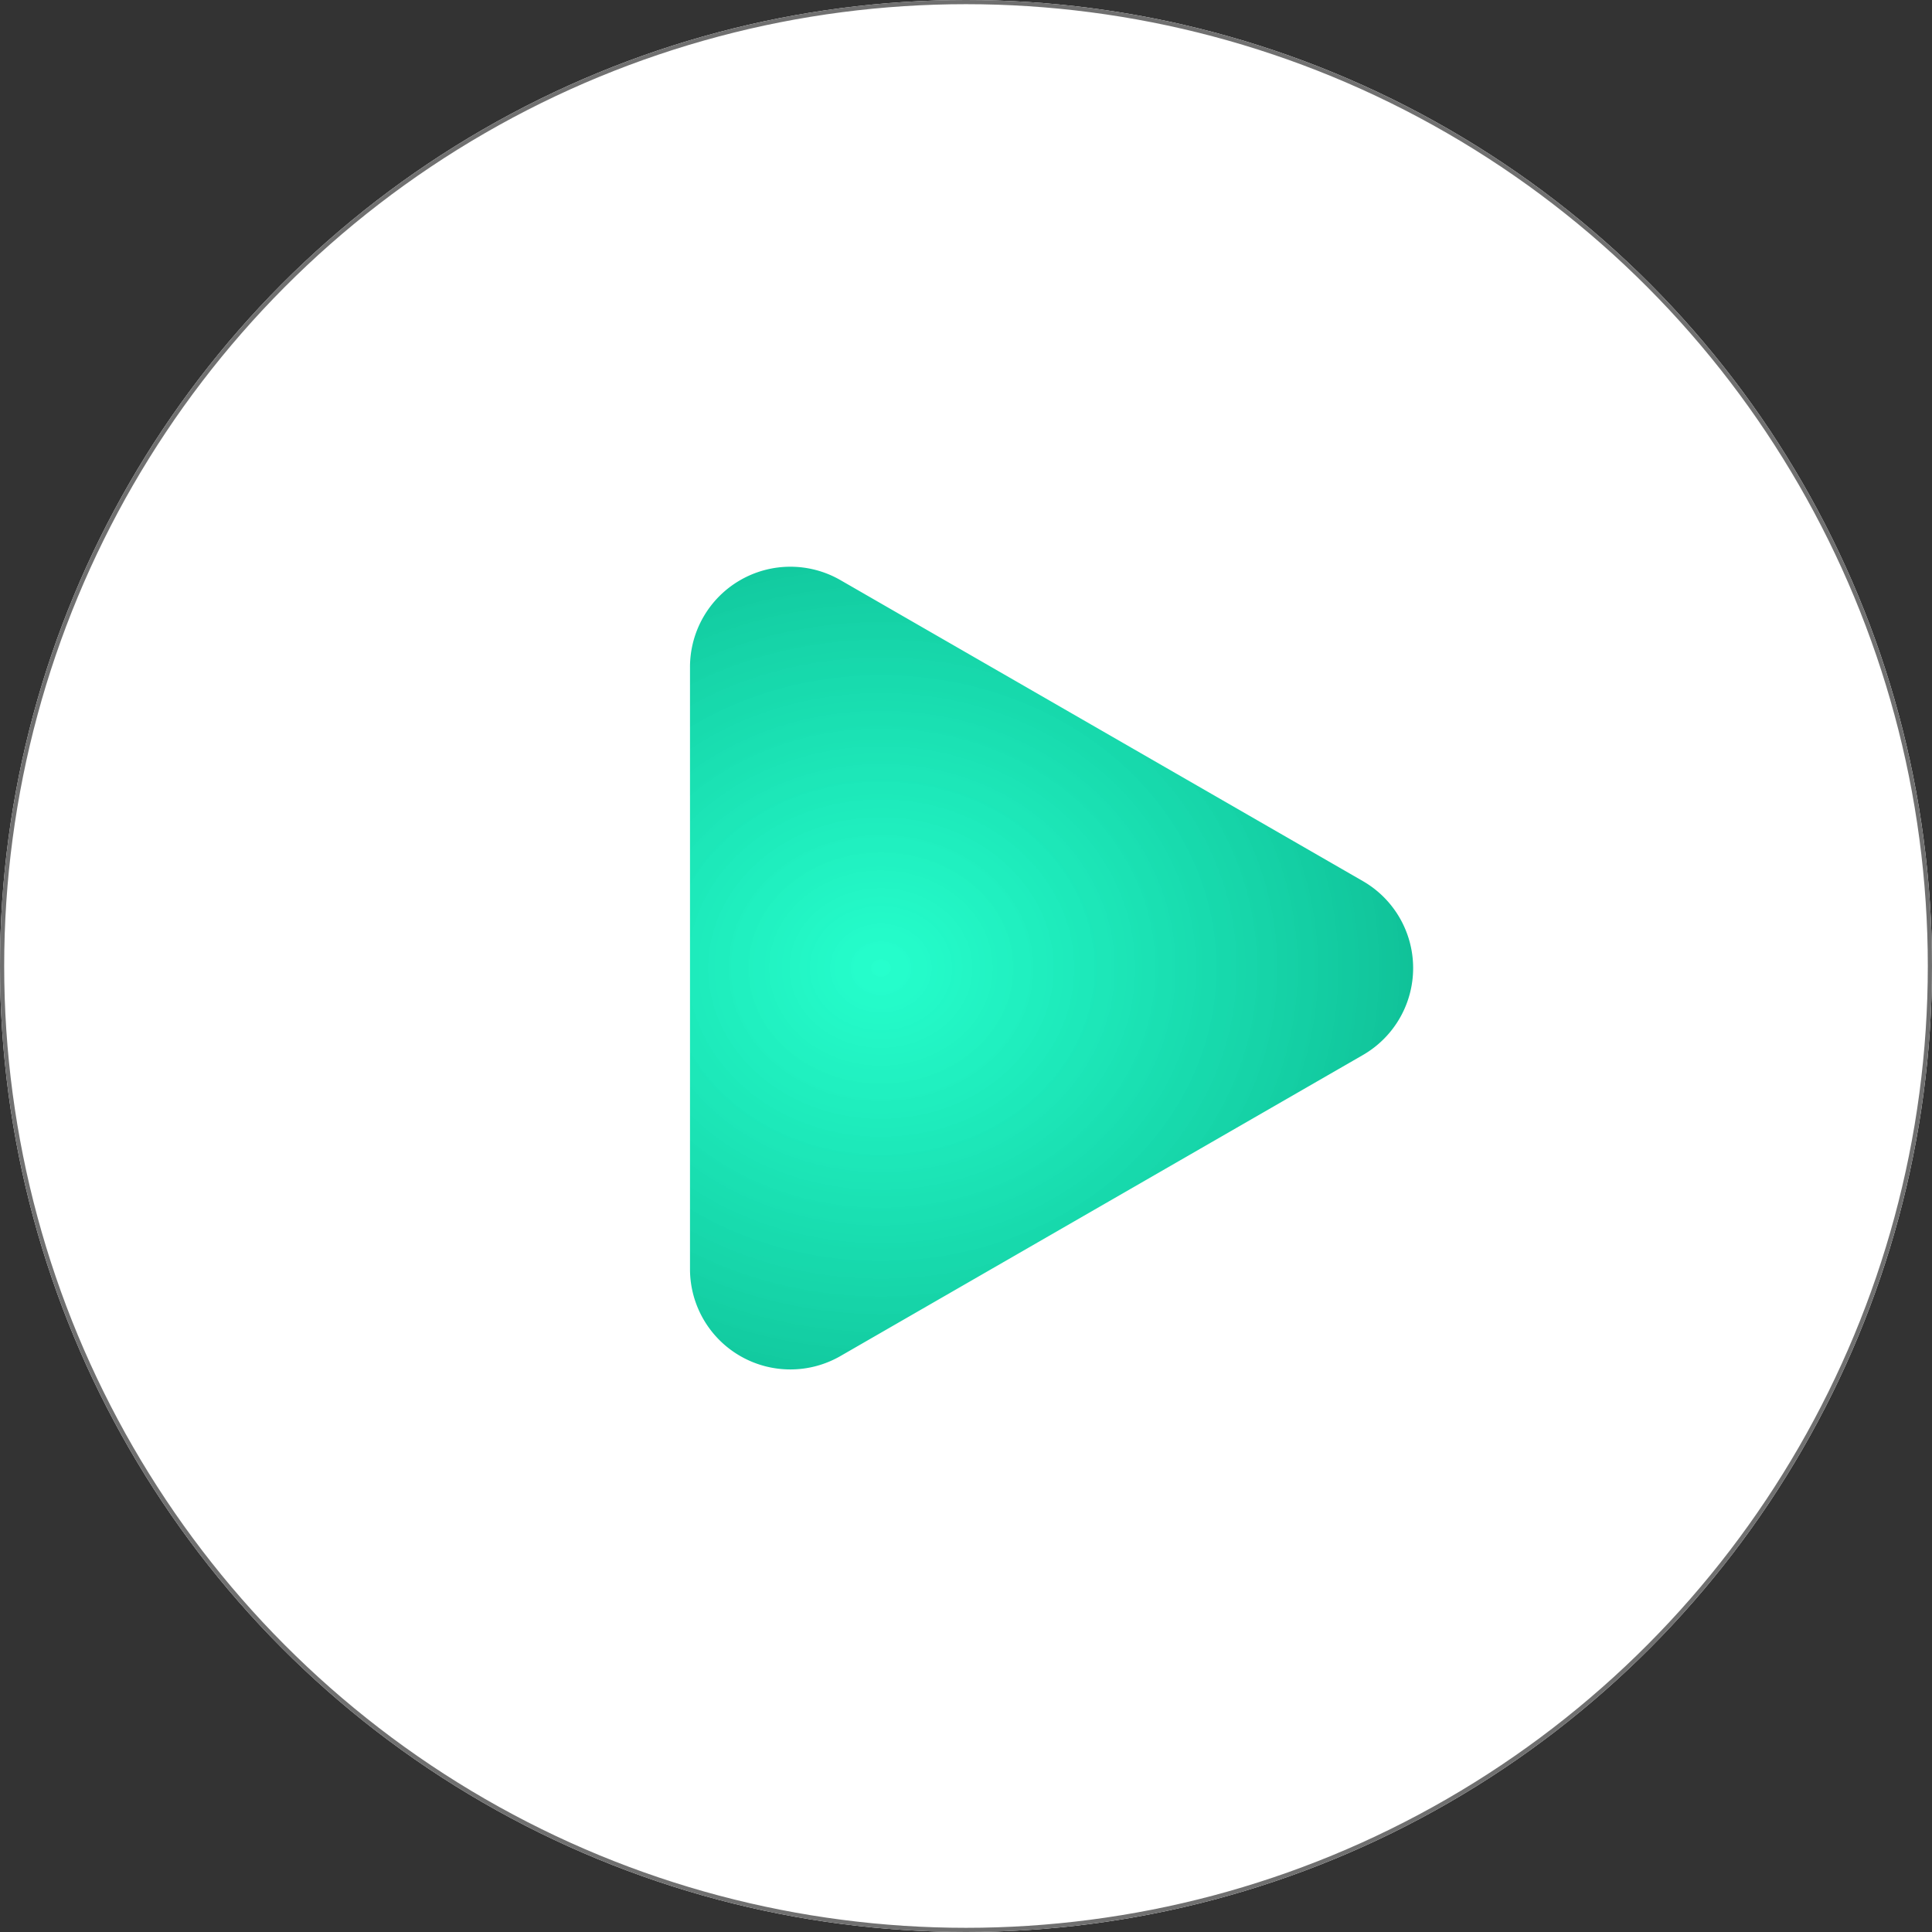
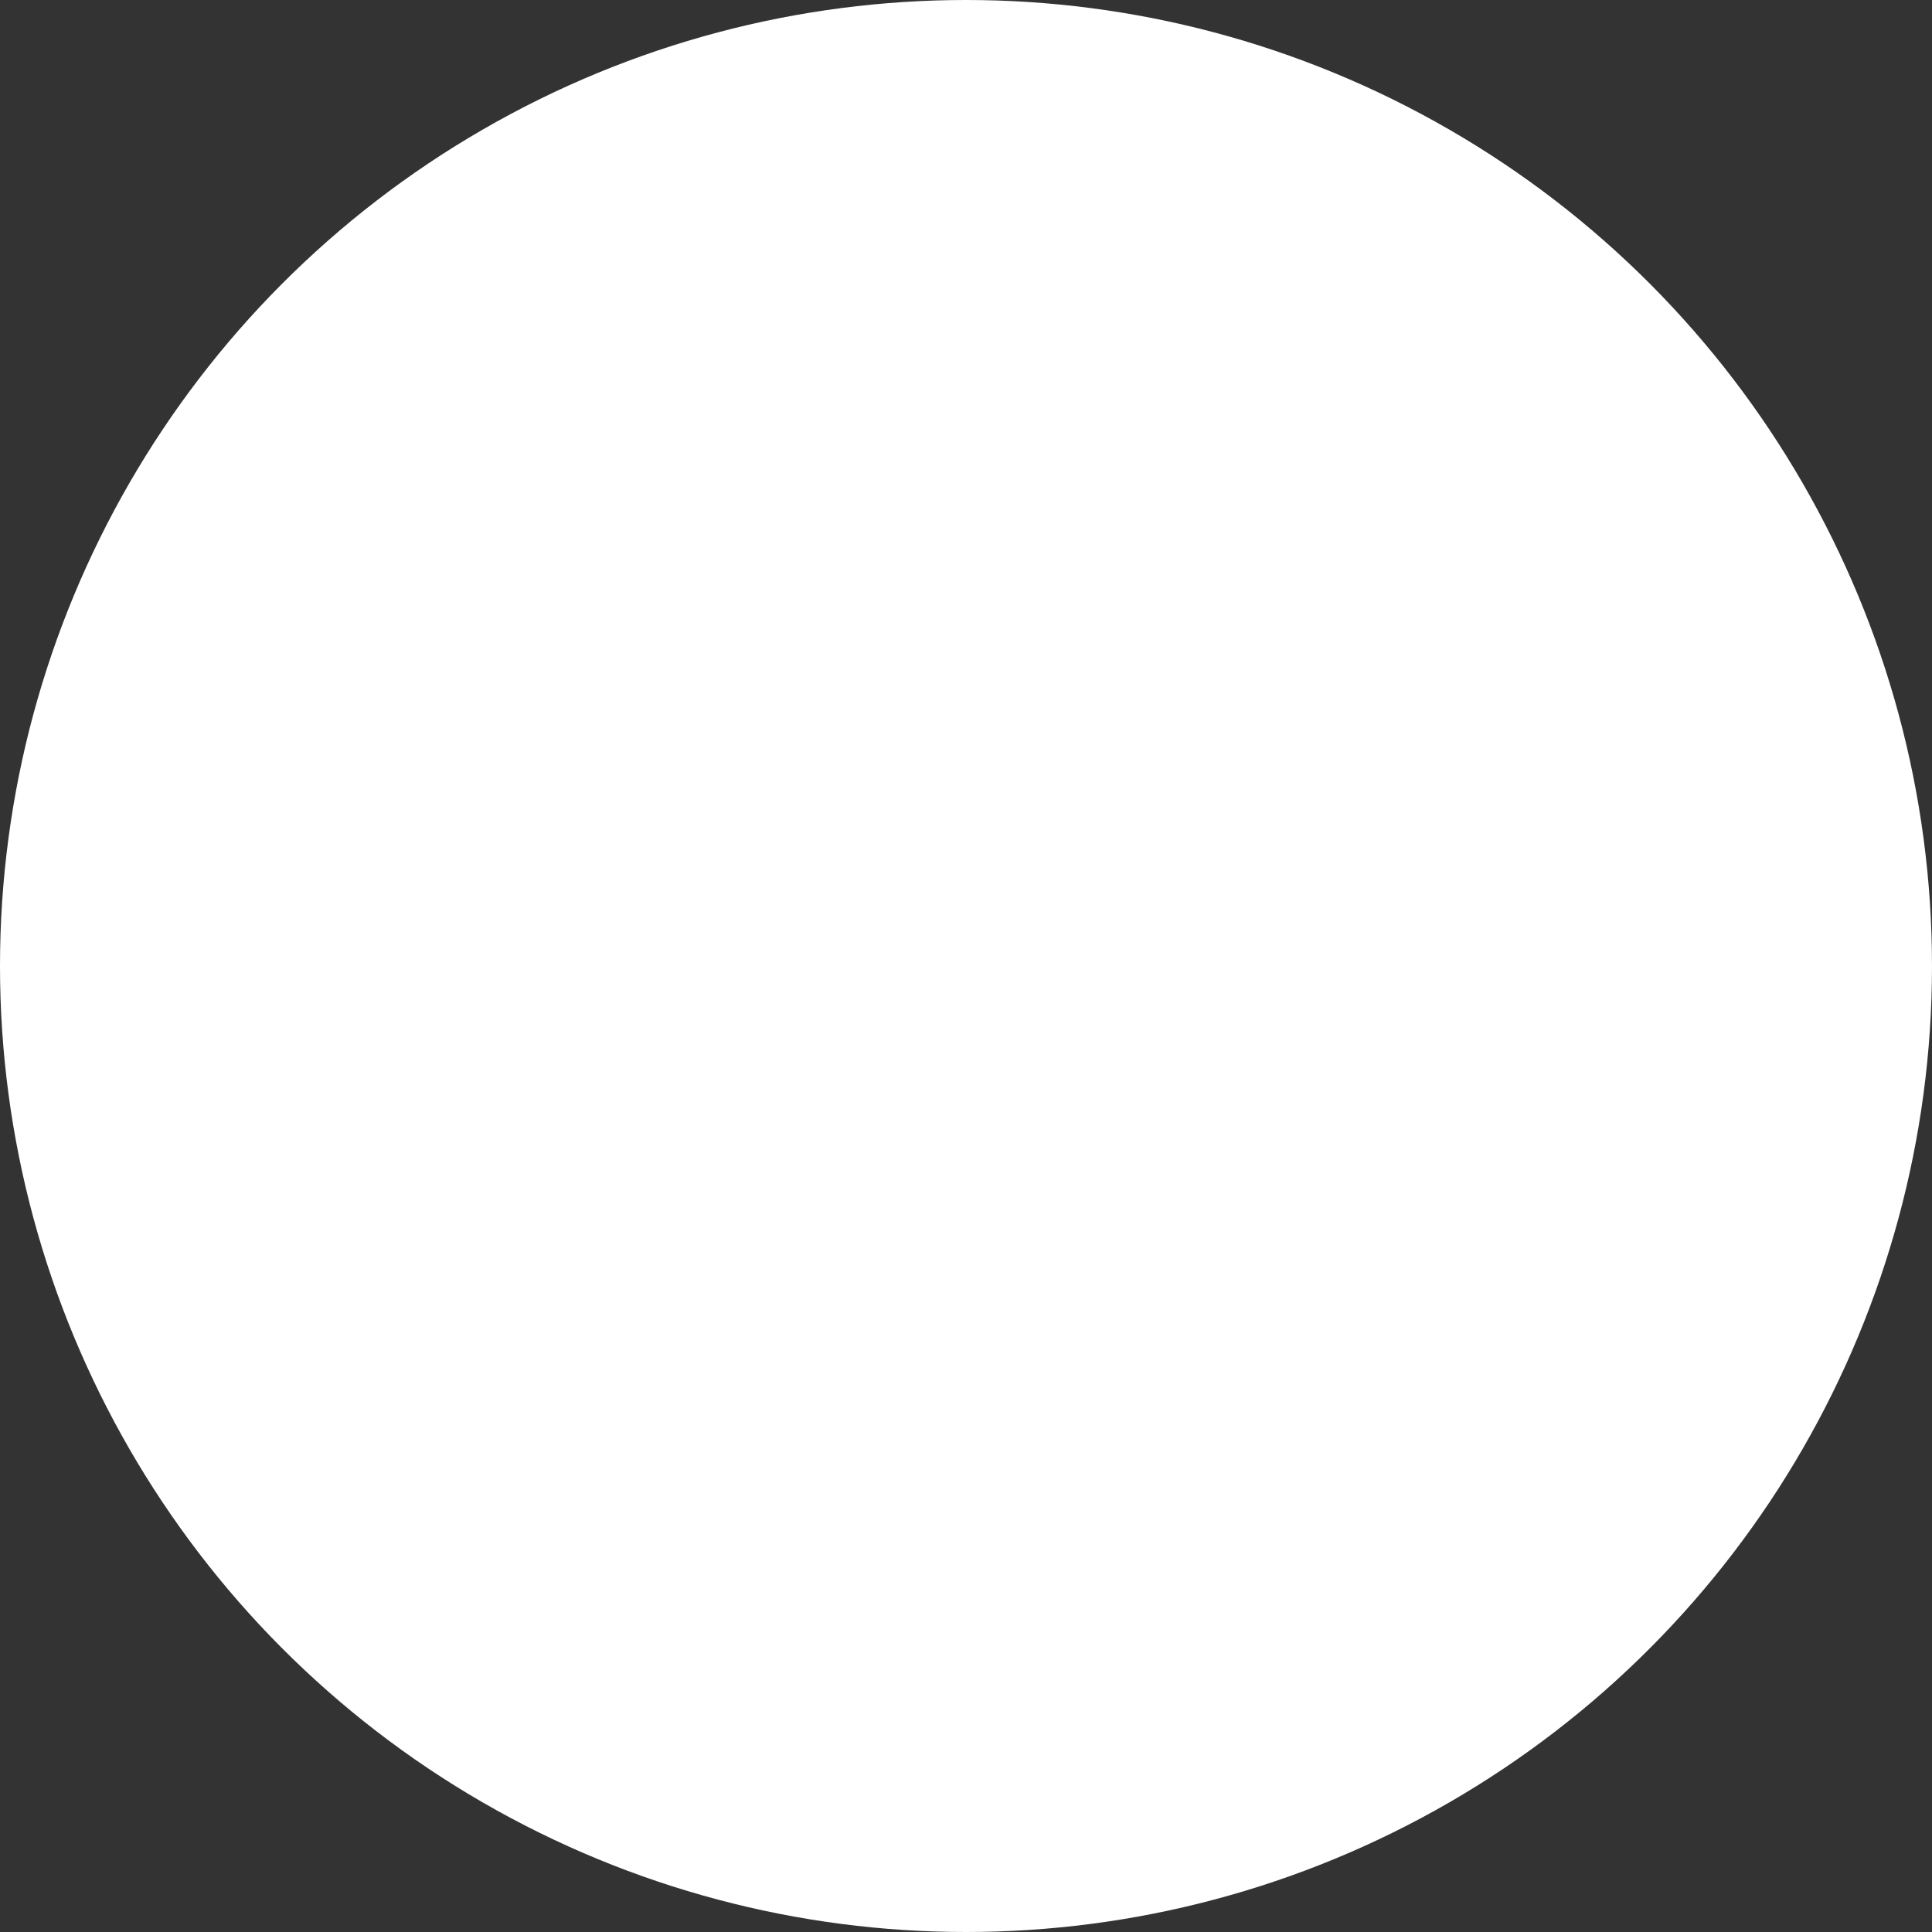
<svg xmlns="http://www.w3.org/2000/svg" width="462" height="462" viewBox="0 0 462 462">
  <rect x="0" y="0" width="462" height="462" fill="#333333" stroke="none" />
  <defs>
    <radialGradient id="a" cx="0.5" cy="0.734" r="0.839" gradientTransform="matrix(1, 0, 0, 1.263, 0, -0.193)" gradientUnits="objectBoundingBox">
      <stop offset="0" stop-color="#00ffc4" stop-opacity="0.851" />
      <stop offset="1" stop-color="#06a27e" />
    </radialGradient>
  </defs>
  <g transform="translate(-4885 -2698)">
    <g transform="translate(4885 2698)" fill="#fff" stroke="#707070" stroke-width="1">
      <circle cx="231" cy="231" r="231" stroke="none" />
-       <circle cx="231" cy="231" r="230.5" fill="none" />
    </g>
-     <path d="M92.7,36.094a24,24,0,0,1,41.591,0L206.27,161.019A24,24,0,0,1,185.474,197H41.526a24,24,0,0,1-20.8-35.981Z" transform="translate(5247 2816) rotate(90)" fill="url(#a)" />
  </g>
</svg>